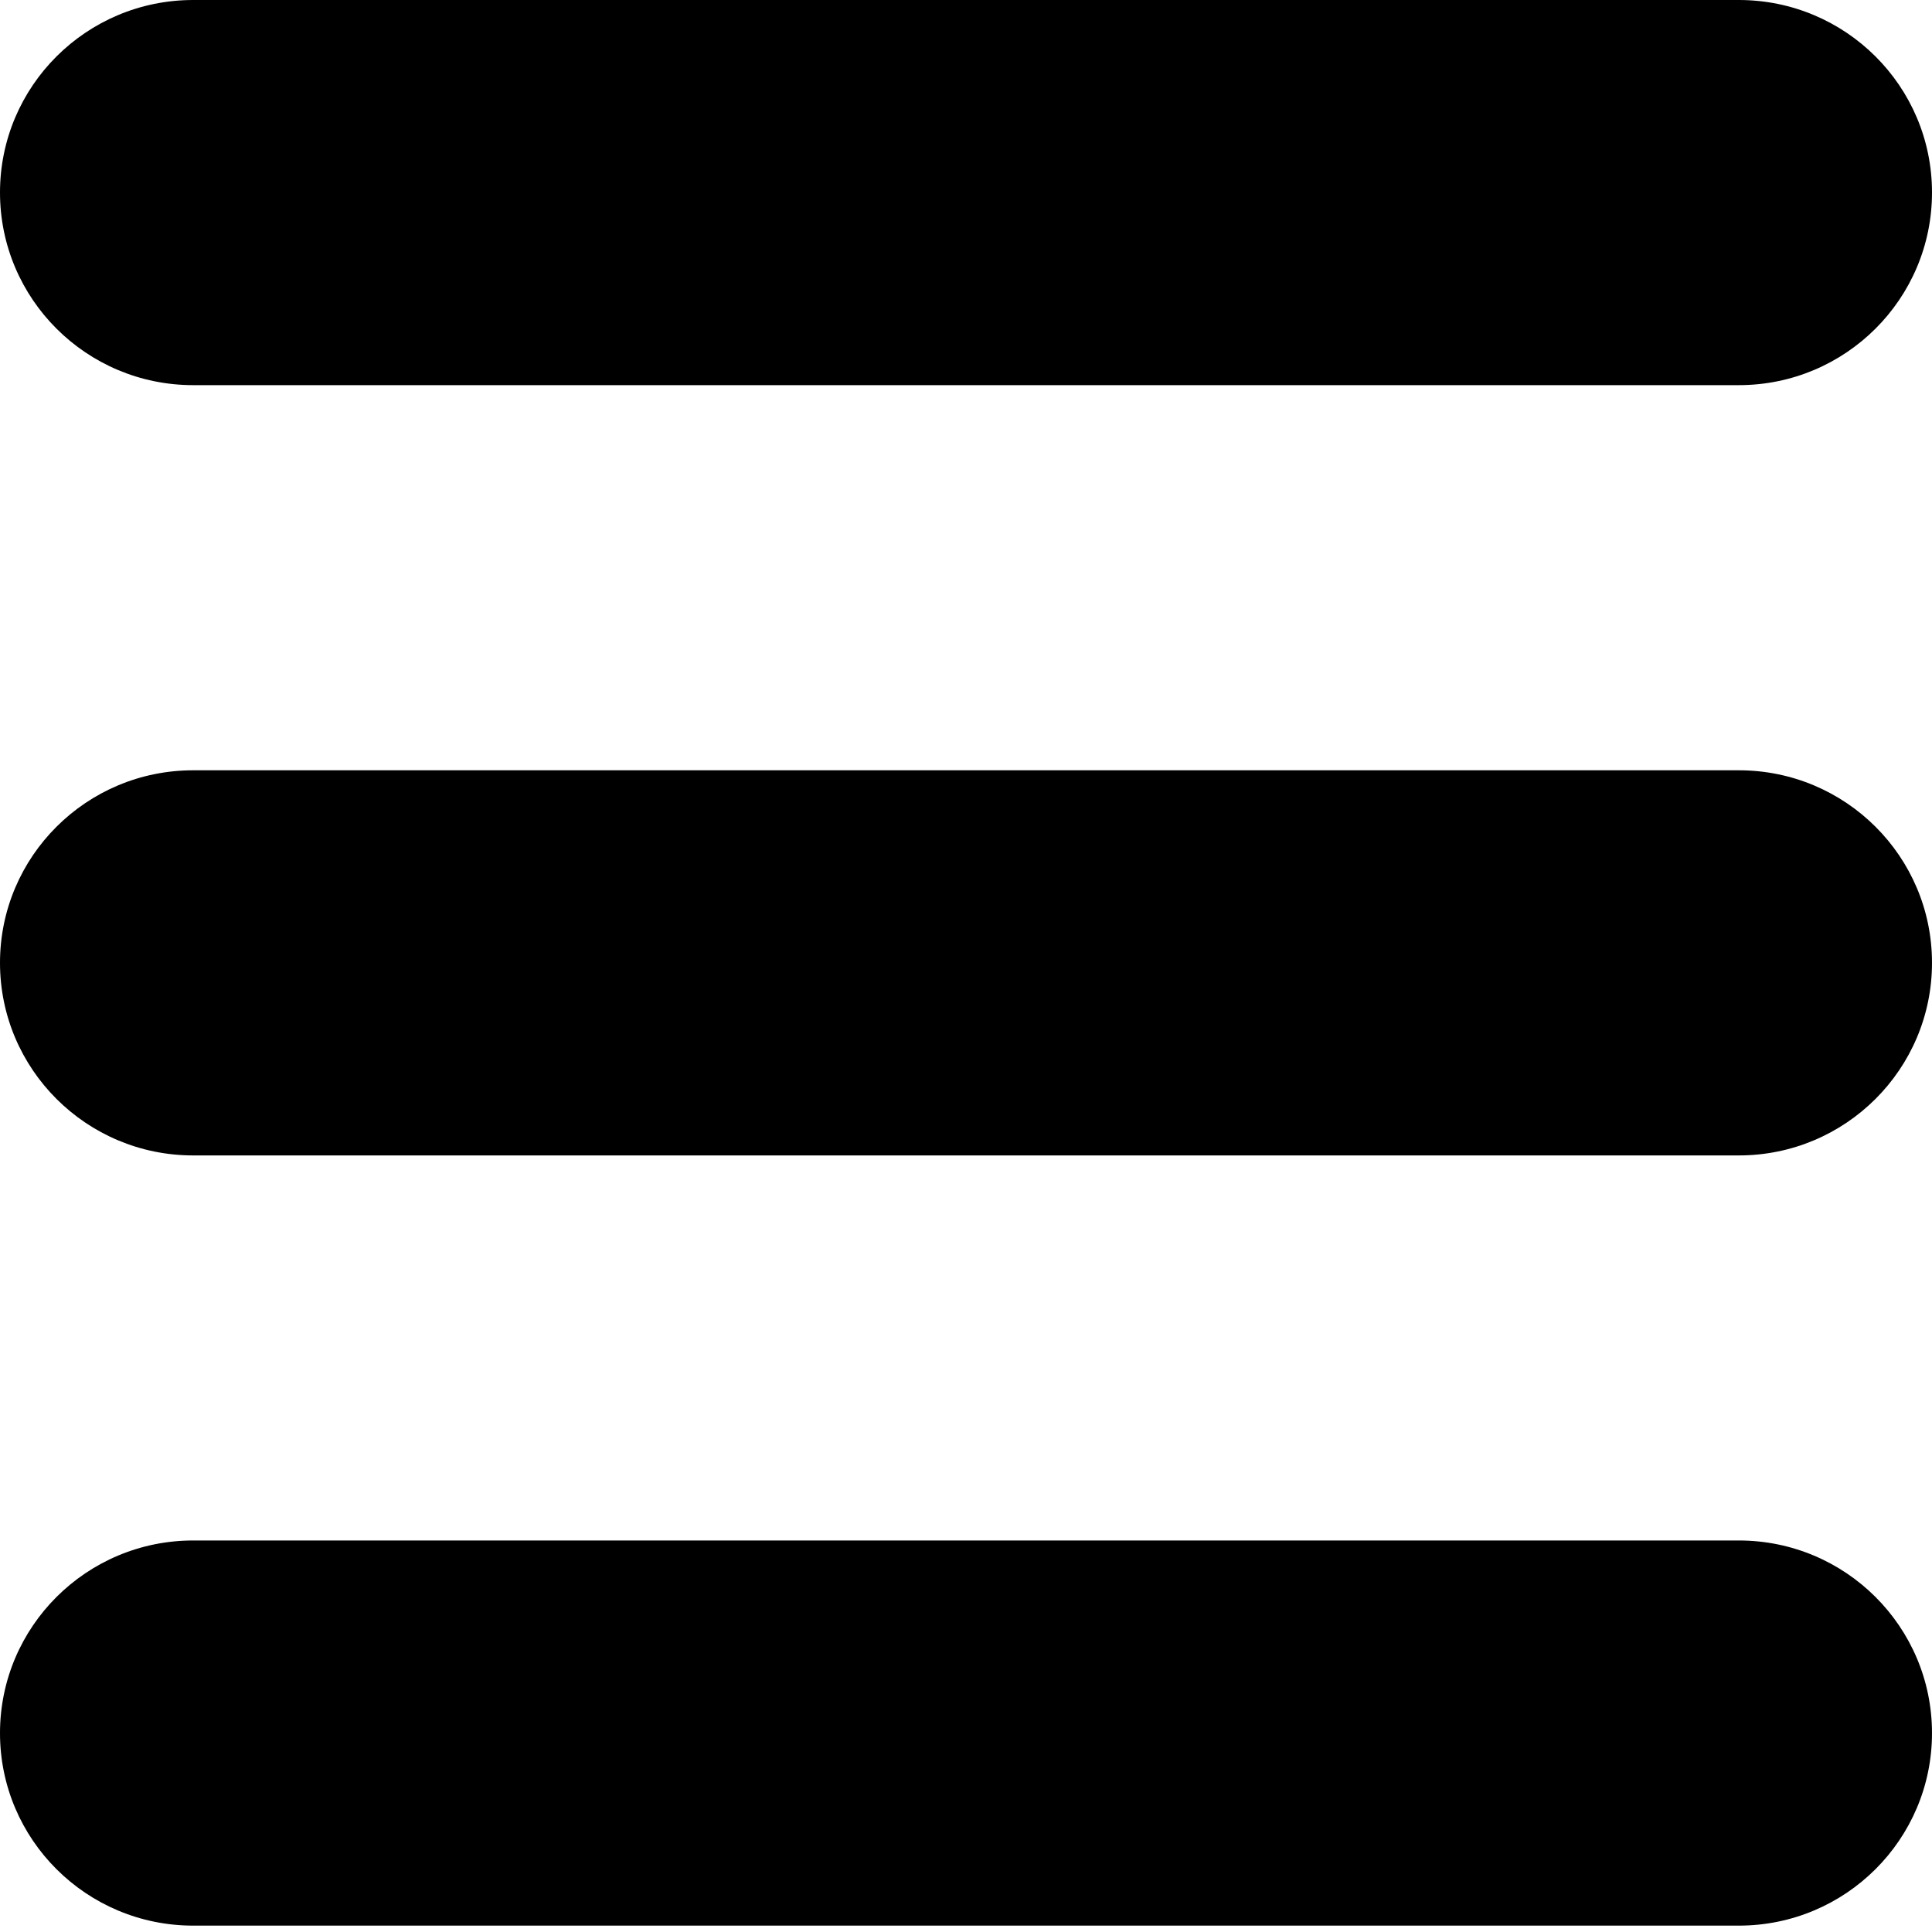
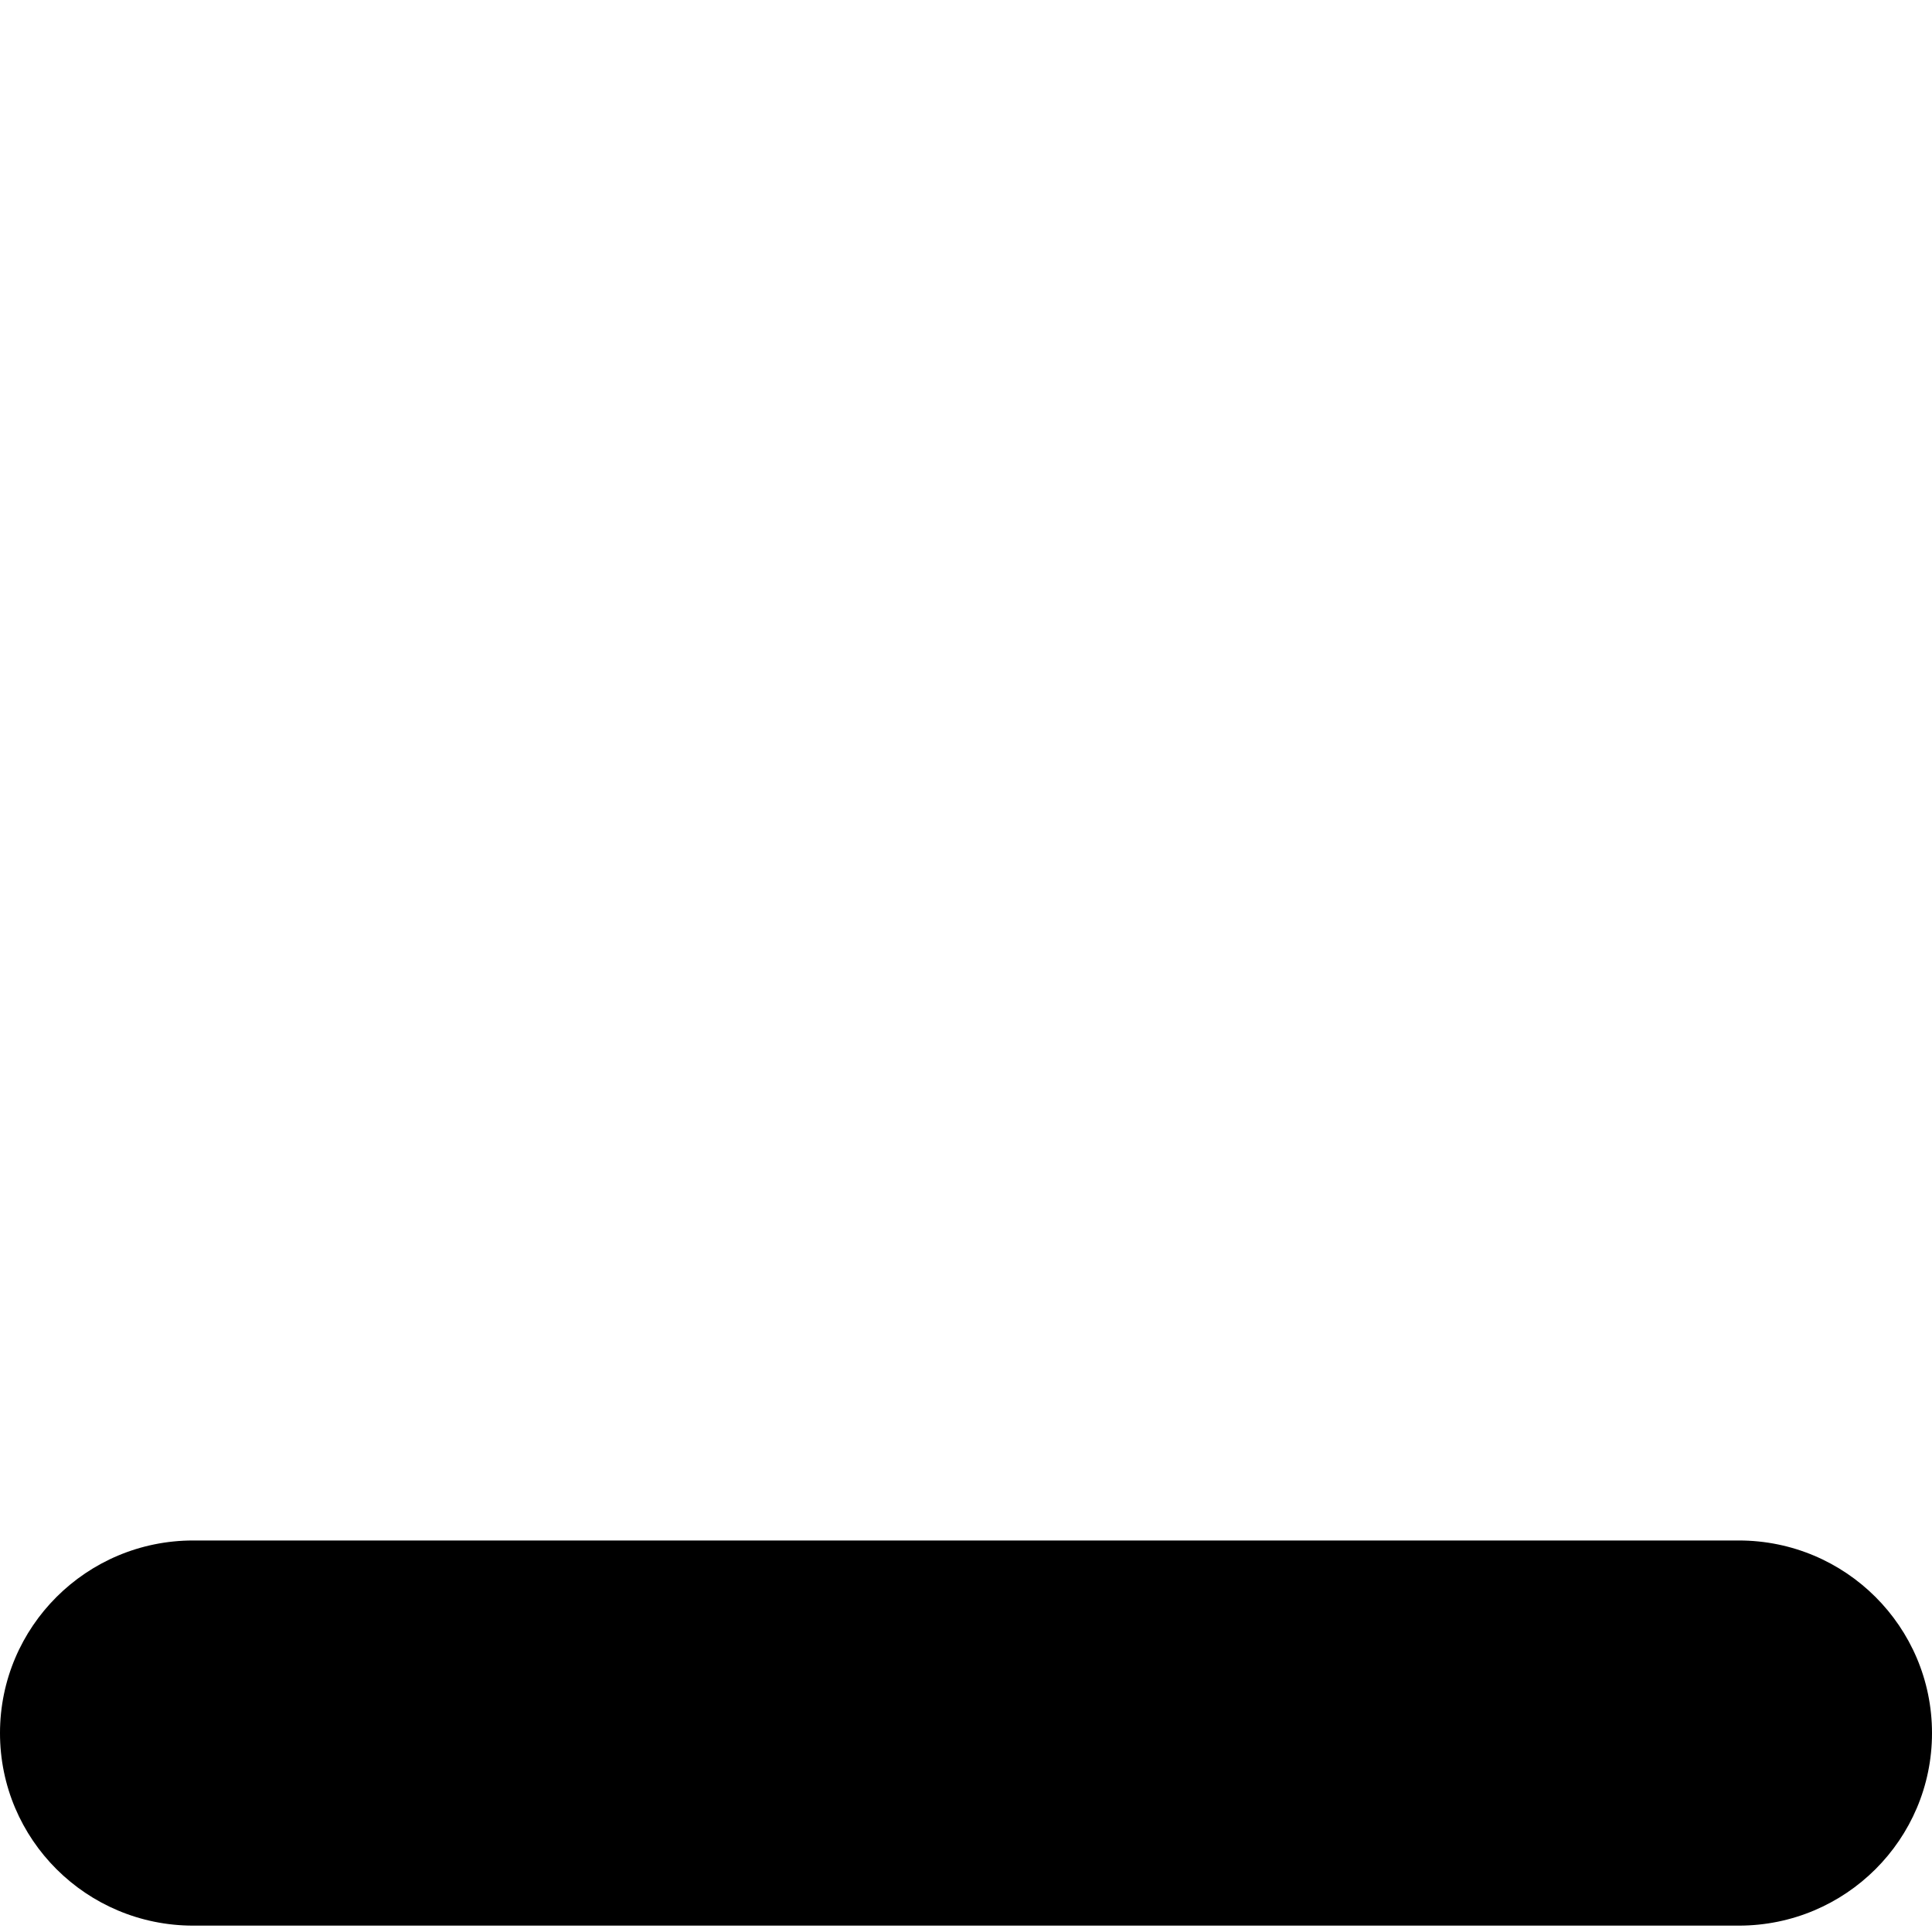
<svg xmlns="http://www.w3.org/2000/svg" viewBox="0 0 20 20">
-   <path d="M0 1.993C0 0.892 0.895 0 2 0H18C19.105 0 20 0.892 20 1.993C20 3.094 19.105 3.987 18 3.987H2C0.895 3.987 0 3.094 0 1.993Z" style="" />
-   <path d="M0 9.967C0 8.866 0.895 7.974 2 7.974H18C19.105 7.974 20 8.866 20 9.967C20 11.068 19.105 11.961 18 11.961H2C0.895 11.961 0 11.068 0 9.967Z" style="" />
  <path d="M0 17.941C0 16.84 0.895 15.947 2 15.947H18C19.105 15.947 20 16.84 20 17.941C20 19.042 19.105 19.934 18 19.934H2C0.895 19.934 0 19.042 0 17.941Z" style="" />
</svg>